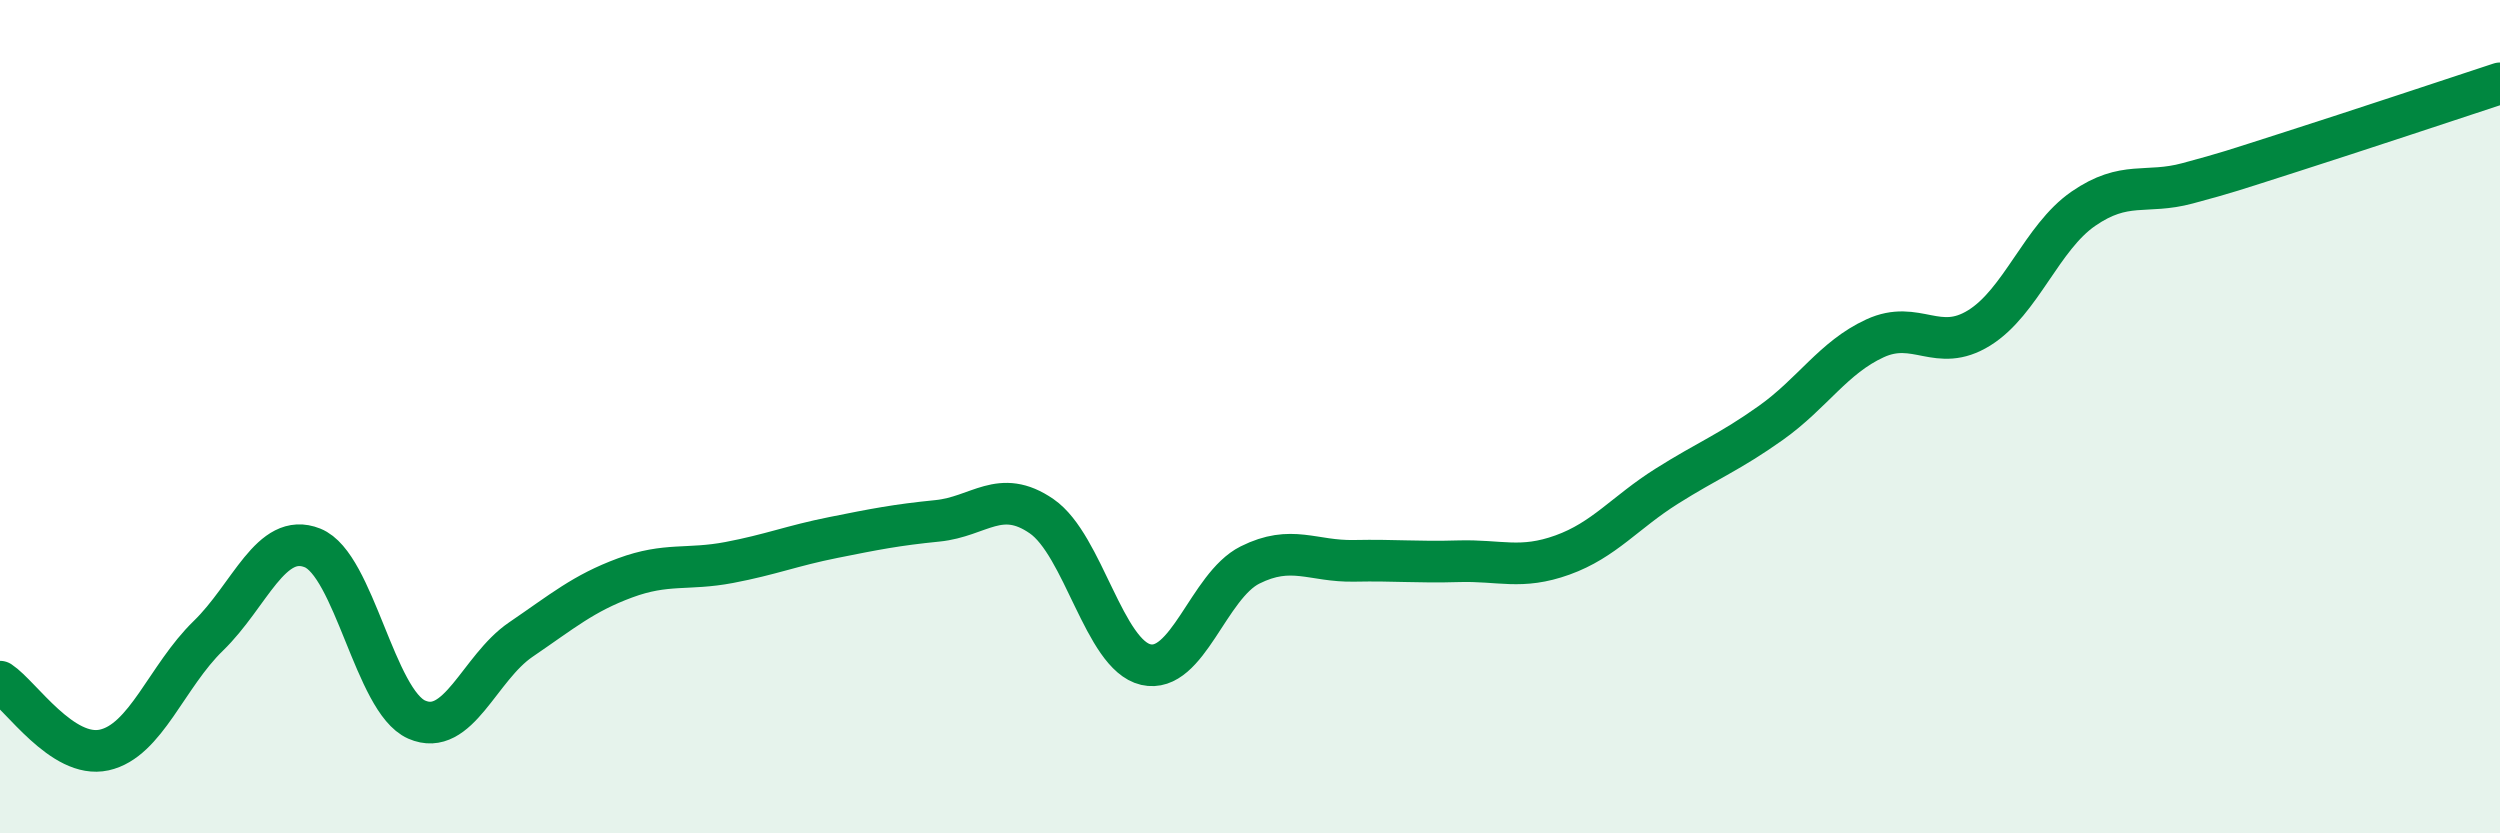
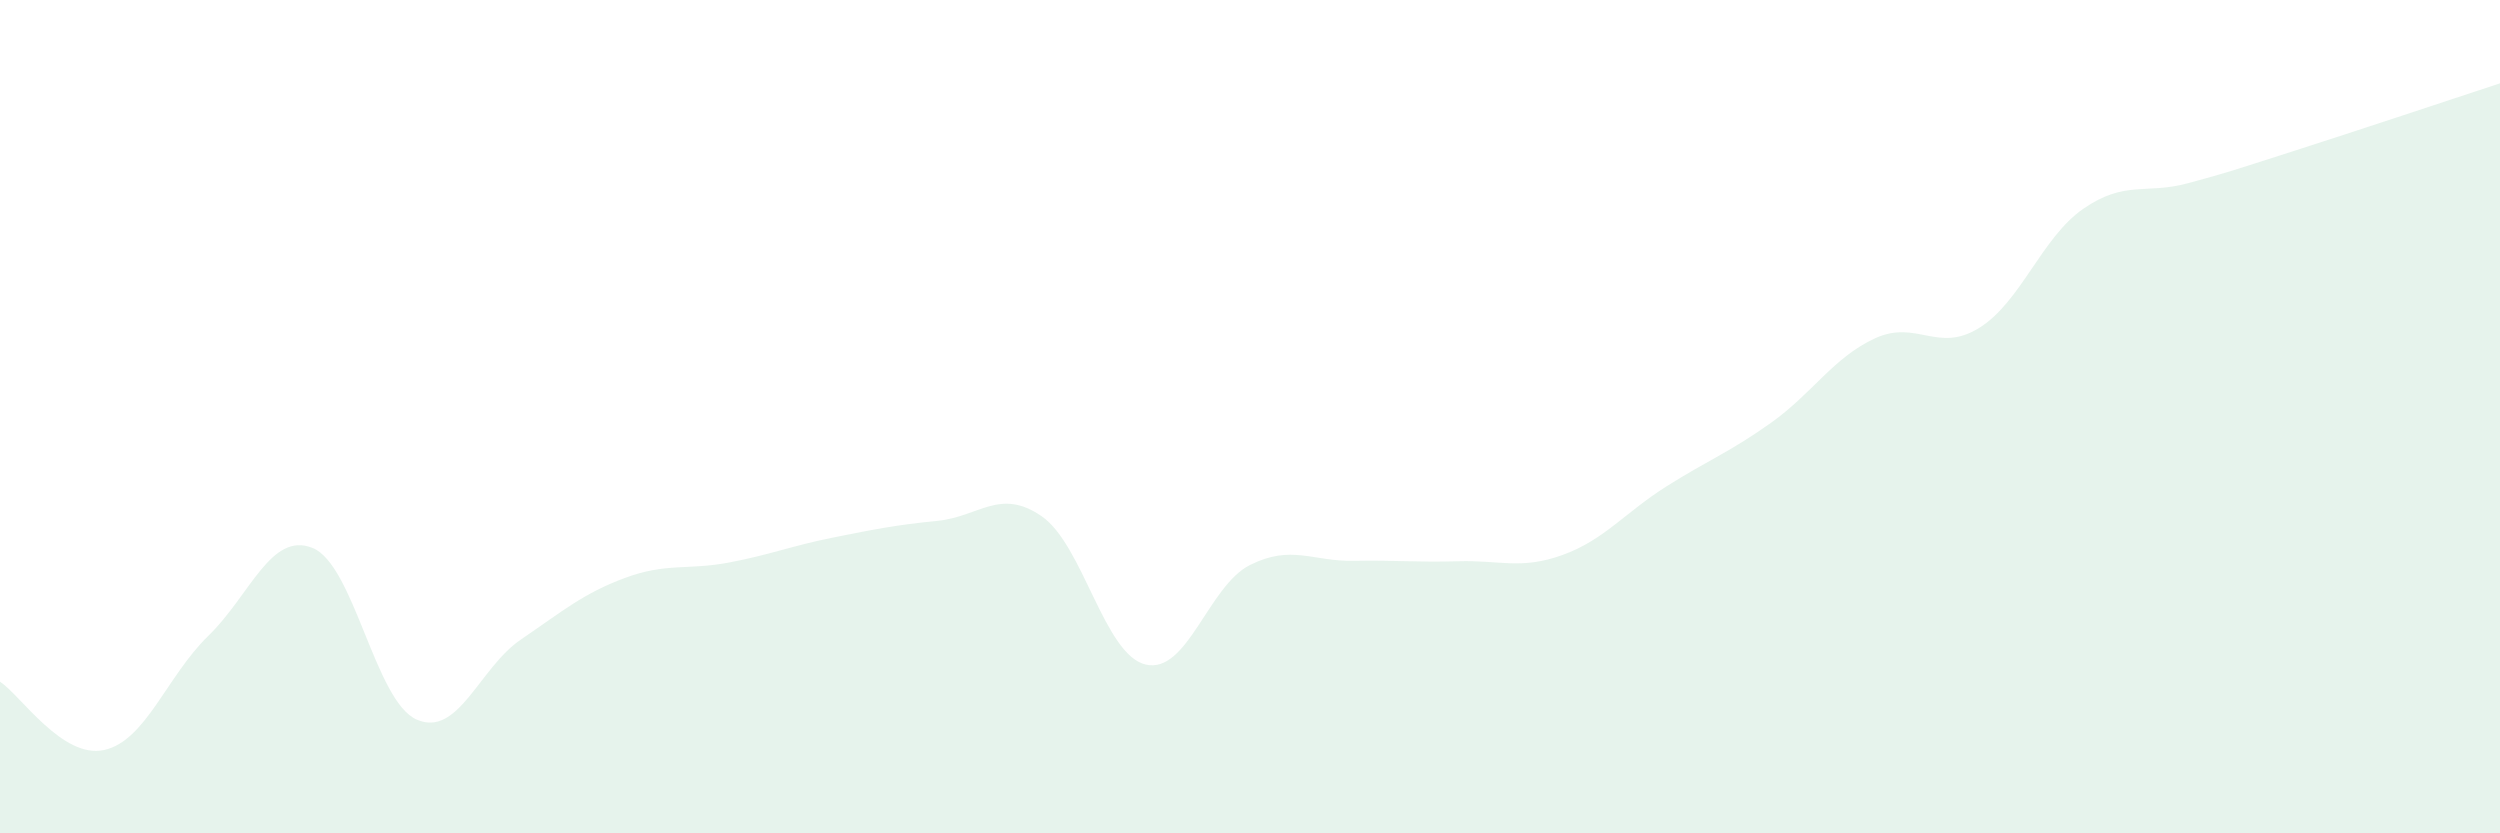
<svg xmlns="http://www.w3.org/2000/svg" width="60" height="20" viewBox="0 0 60 20">
  <path d="M 0,16.36 C 0.5,16.69 1.5,18.22 2.5,18 C 3.5,17.78 4,16.23 5,15.26 C 6,14.29 6.5,12.75 7.5,13.15 C 8.5,13.55 9,16.83 10,17.27 C 11,17.71 11.5,16.03 12.5,15.35 C 13.5,14.67 14,14.24 15,13.87 C 16,13.5 16.5,13.69 17.5,13.5 C 18.5,13.31 19,13.1 20,12.9 C 21,12.7 21.5,12.6 22.5,12.5 C 23.5,12.4 24,11.7 25,12.39 C 26,13.08 26.5,15.72 27.5,15.95 C 28.5,16.18 29,14.06 30,13.56 C 31,13.06 31.5,13.48 32.5,13.46 C 33.5,13.44 34,13.5 35,13.47 C 36,13.44 36.5,13.68 37.5,13.32 C 38.5,12.96 39,12.3 40,11.67 C 41,11.04 41.5,10.86 42.5,10.15 C 43.5,9.44 44,8.58 45,8.12 C 46,7.66 46.5,8.49 47.5,7.87 C 48.5,7.25 49,5.7 50,5.01 C 51,4.32 51.5,4.67 52.5,4.4 C 53.5,4.13 53.5,4.12 55,3.64 C 56.5,3.16 59,2.33 60,2L60 20L0 20Z" fill="#008740" opacity="0.1" stroke-linecap="round" stroke-linejoin="round" />
-   <path d="M 0,16.36 C 0.5,16.69 1.5,18.22 2.5,18 C 3.5,17.78 4,16.23 5,15.26 C 6,14.29 6.5,12.75 7.5,13.15 C 8.5,13.55 9,16.83 10,17.27 C 11,17.71 11.5,16.03 12.5,15.35 C 13.5,14.67 14,14.24 15,13.87 C 16,13.5 16.5,13.69 17.5,13.5 C 18.5,13.31 19,13.1 20,12.9 C 21,12.7 21.5,12.6 22.5,12.5 C 23.5,12.4 24,11.7 25,12.39 C 26,13.08 26.5,15.72 27.5,15.95 C 28.5,16.18 29,14.06 30,13.56 C 31,13.06 31.5,13.48 32.5,13.46 C 33.5,13.44 34,13.5 35,13.47 C 36,13.44 36.5,13.68 37.5,13.32 C 38.5,12.96 39,12.3 40,11.67 C 41,11.04 41.5,10.86 42.5,10.15 C 43.5,9.44 44,8.58 45,8.12 C 46,7.66 46.5,8.49 47.5,7.87 C 48.5,7.25 49,5.7 50,5.01 C 51,4.32 51.5,4.67 52.5,4.4 C 53.5,4.13 53.5,4.12 55,3.64 C 56.5,3.16 59,2.33 60,2" stroke="#008740" stroke-width="1" fill="none" stroke-linecap="round" stroke-linejoin="round" />
</svg>